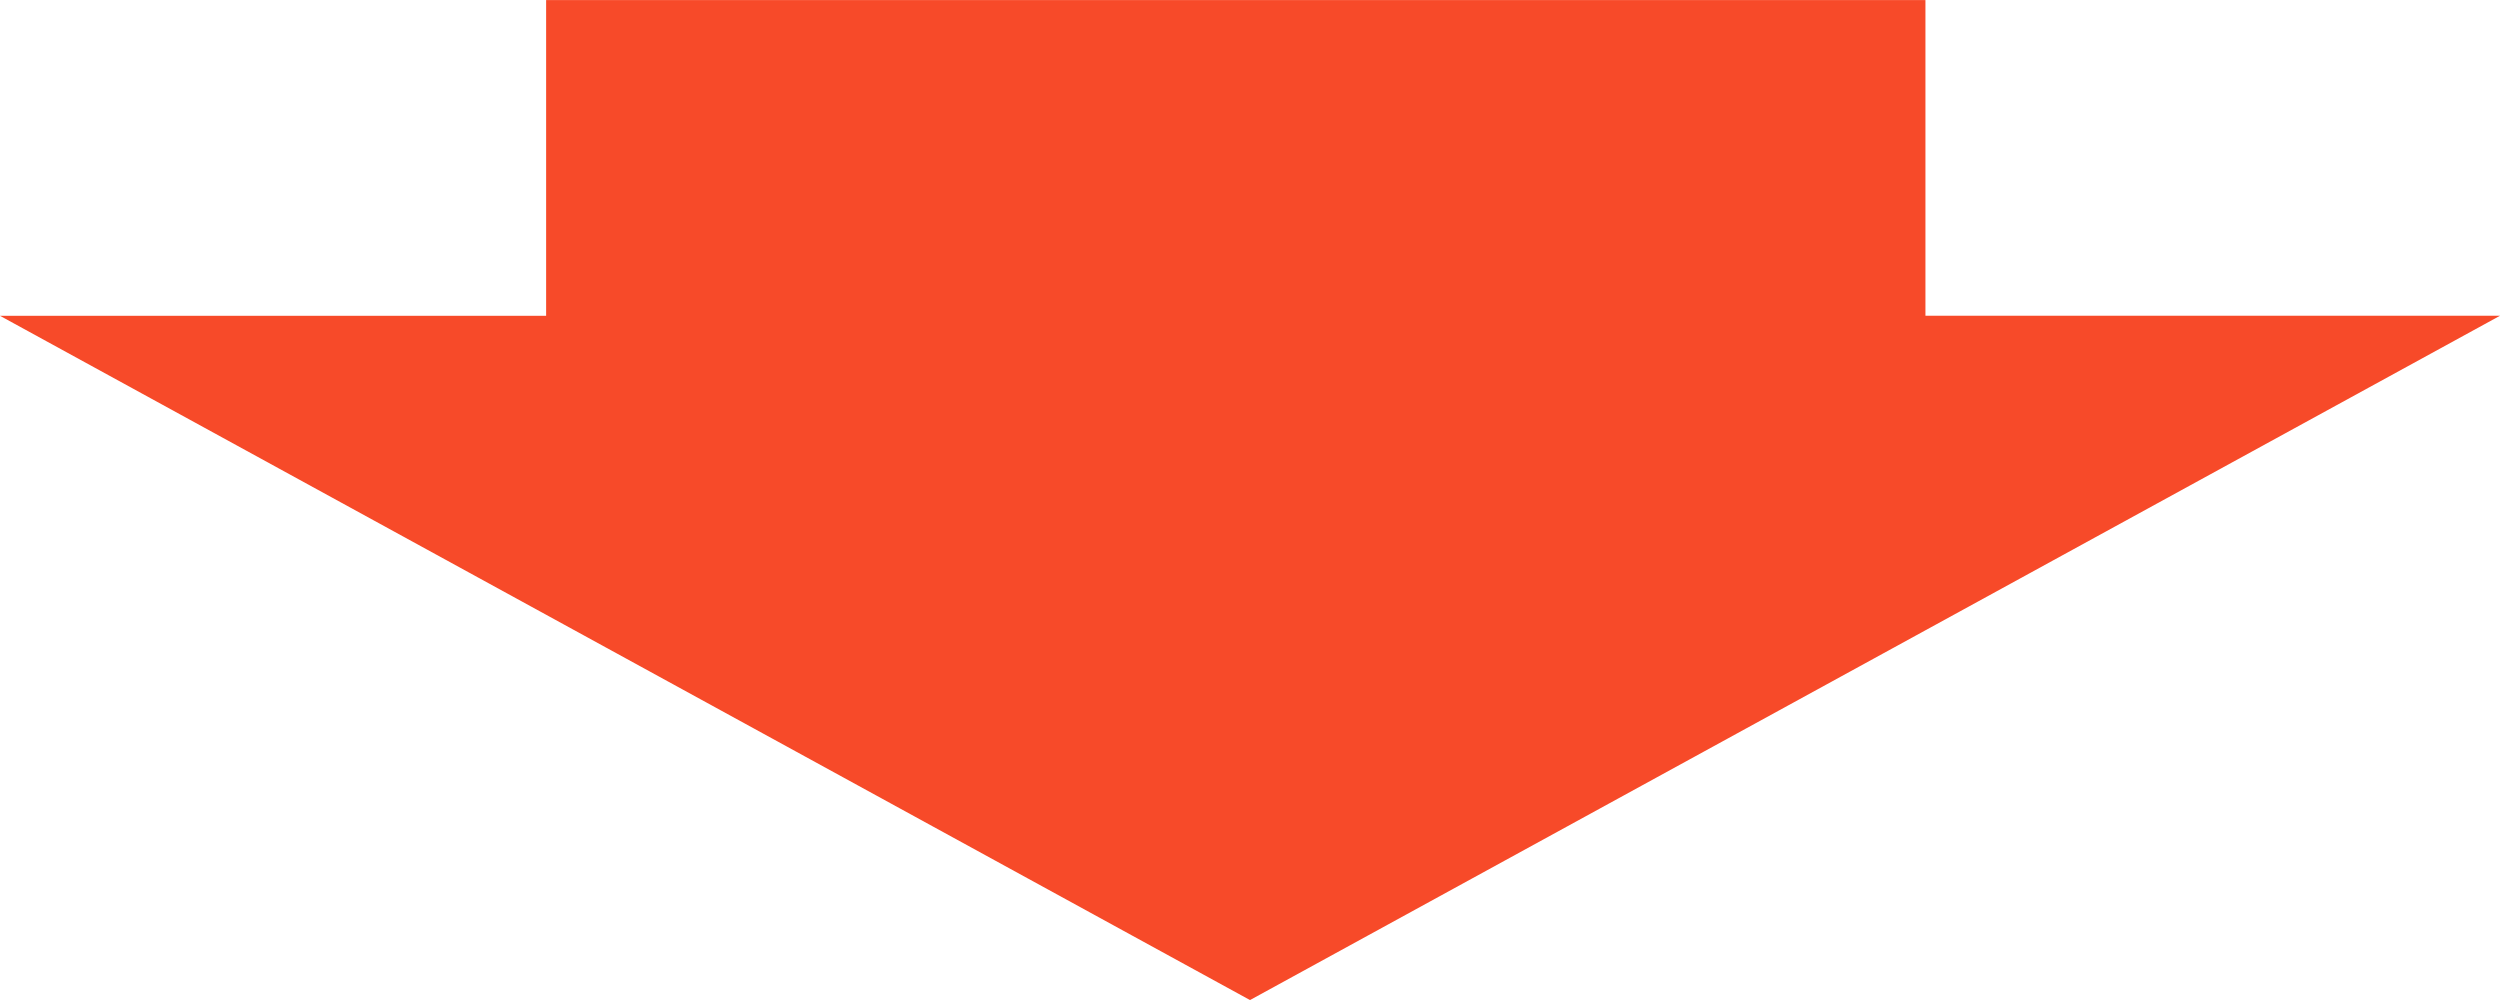
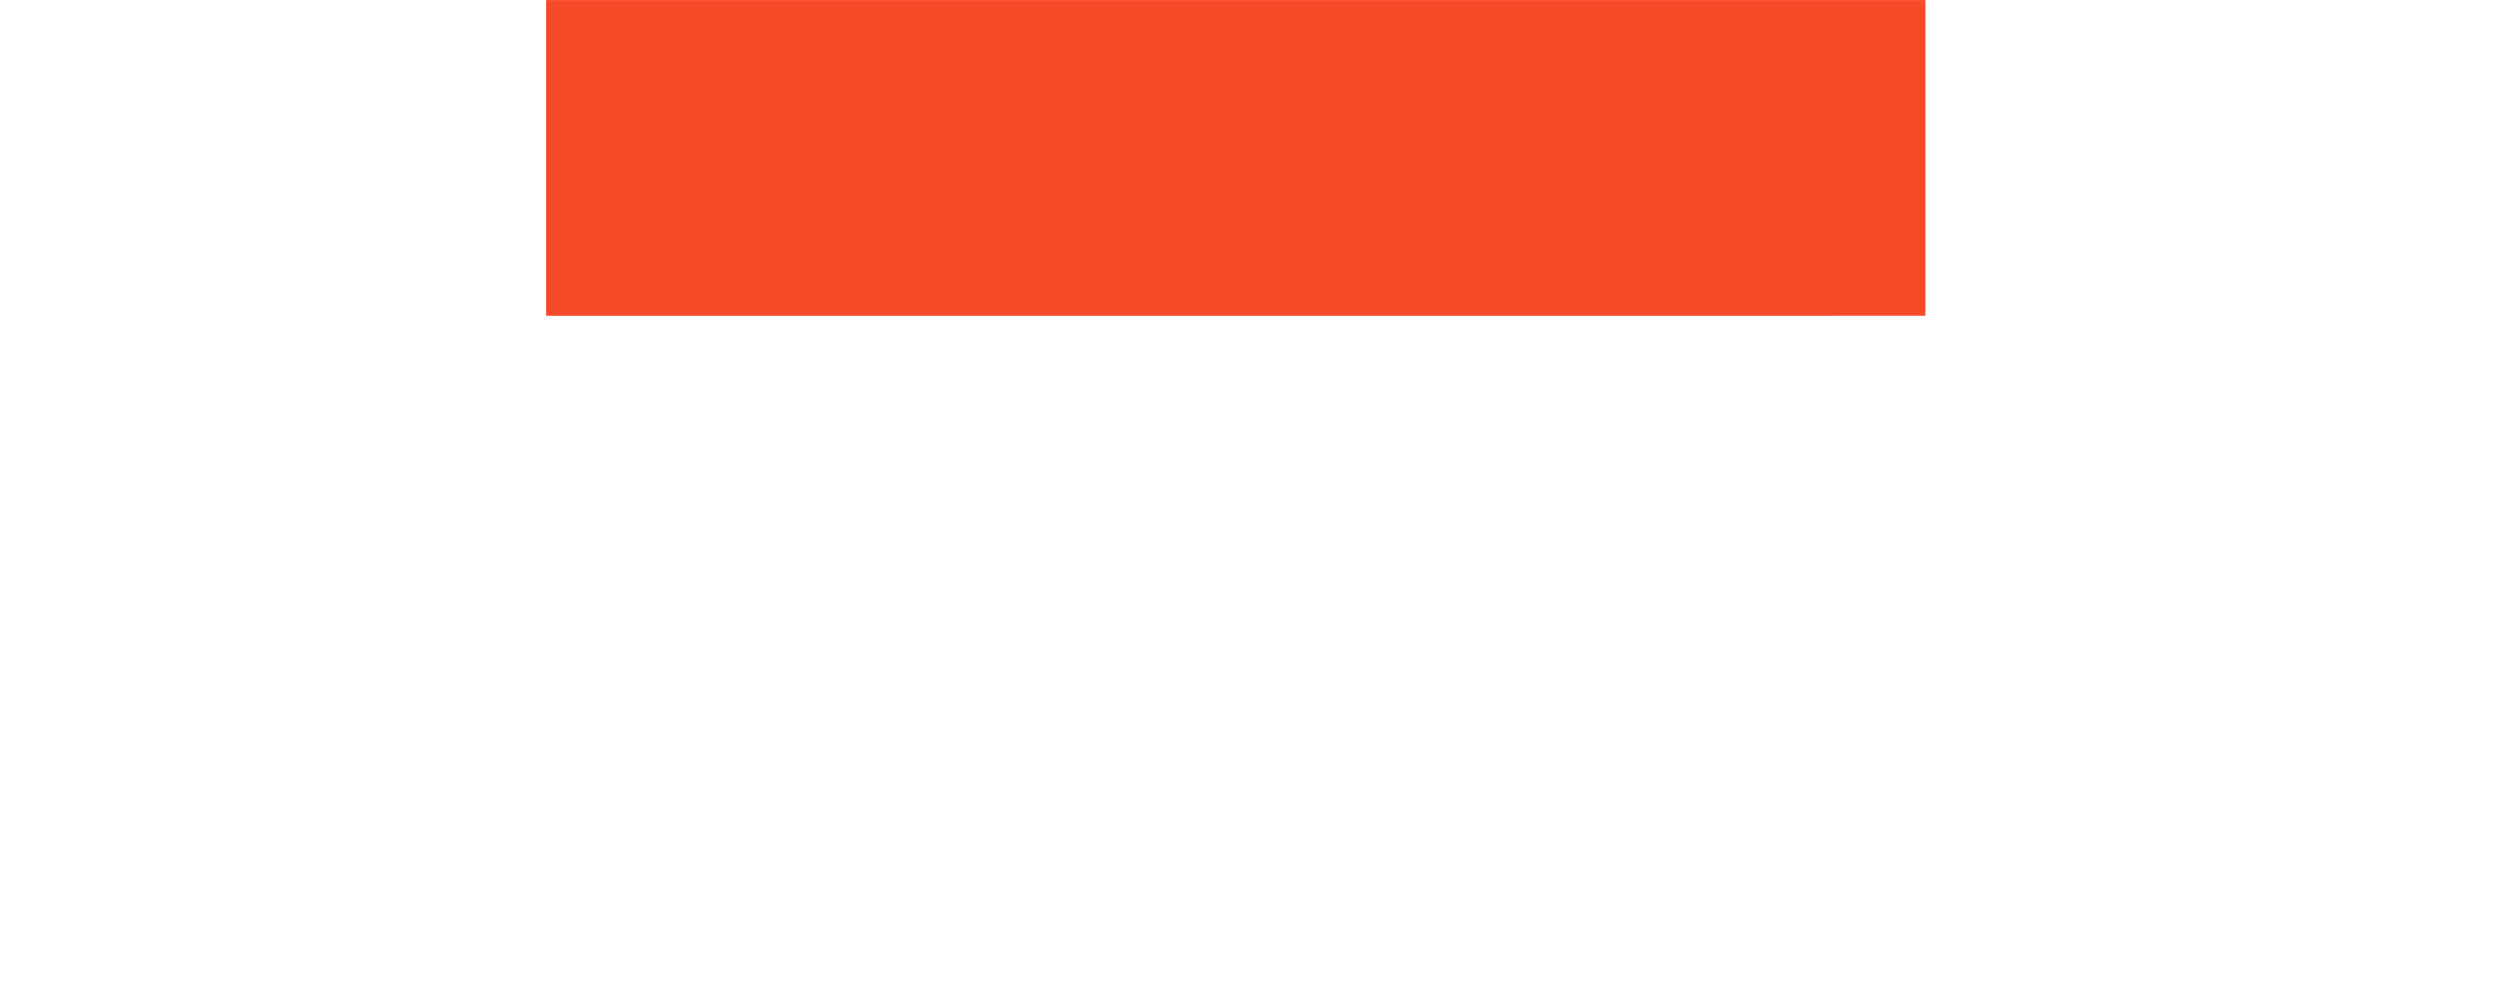
<svg xmlns="http://www.w3.org/2000/svg" width="40" height="16" viewBox="0 0 40 16">
-   <path id="パス_6276" data-name="パス 6276" d="M25.051,0V9.193H20V31.262h5.052V40L36,20Z" transform="translate(40 -19.999) rotate(90)" fill="#f74a29" />
+   <path id="パス_6276" data-name="パス 6276" d="M25.051,0V9.193H20V31.262h5.052V40Z" transform="translate(40 -19.999) rotate(90)" fill="#f74a29" />
</svg>